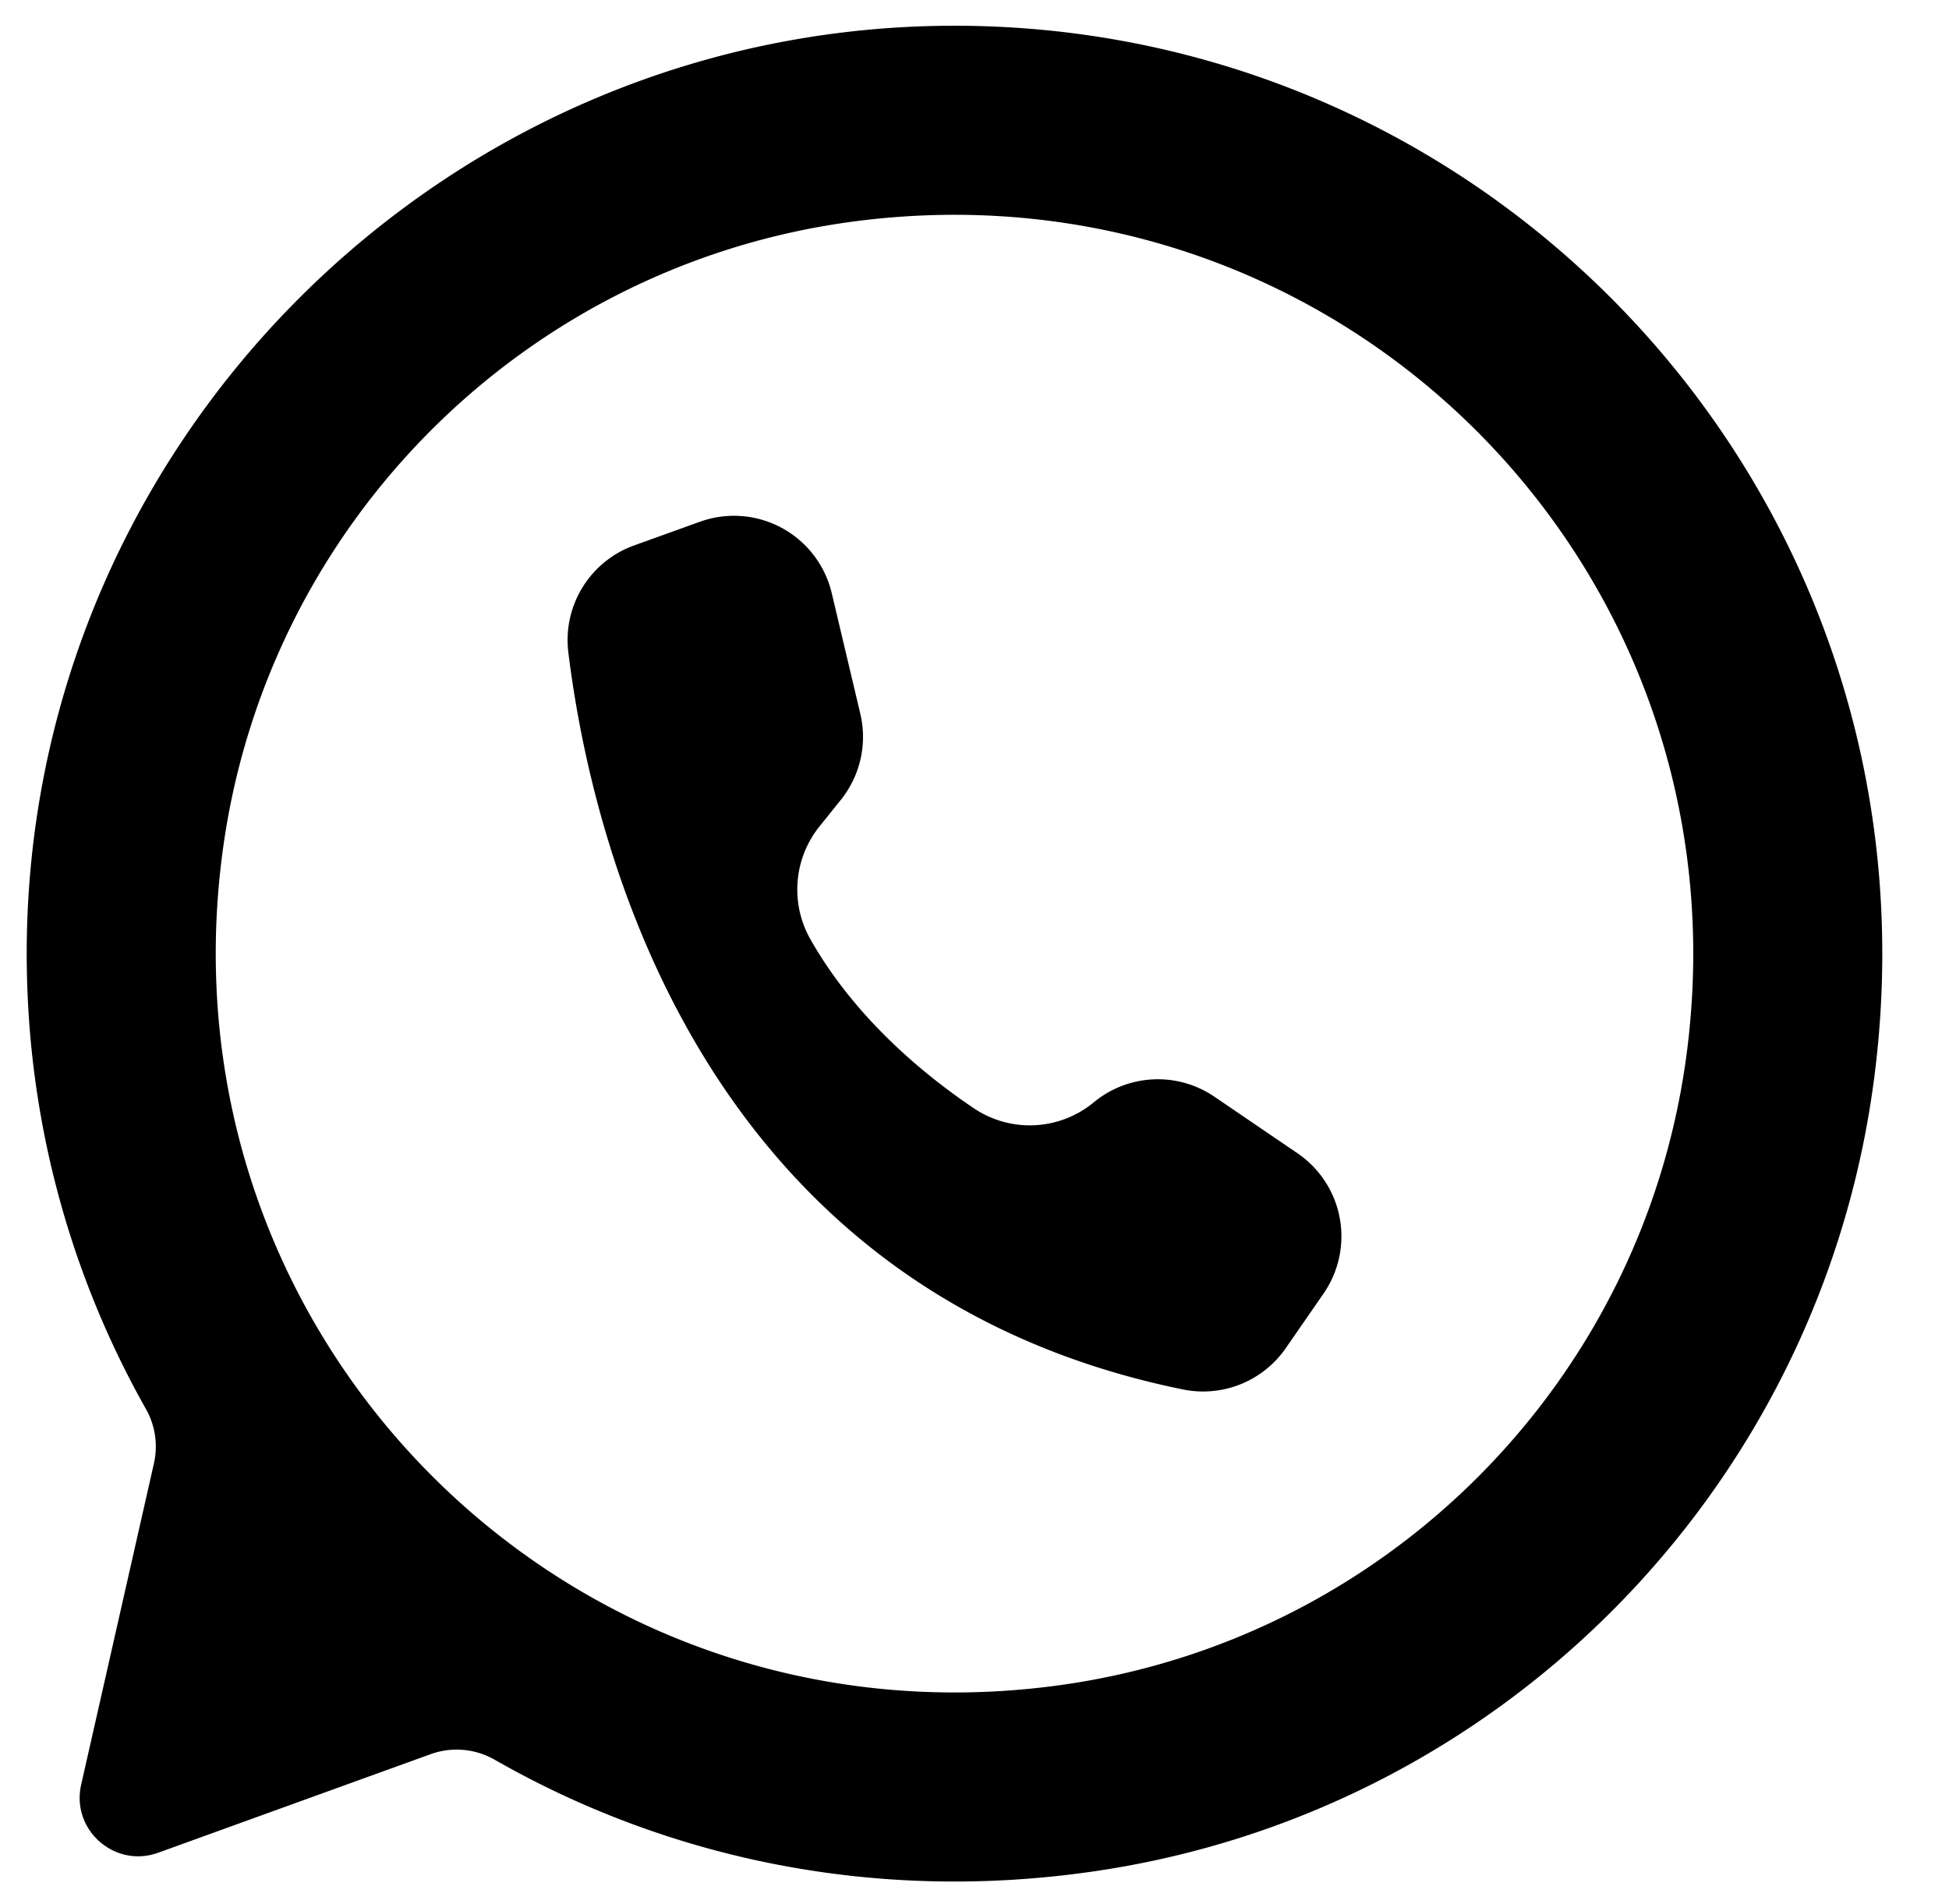
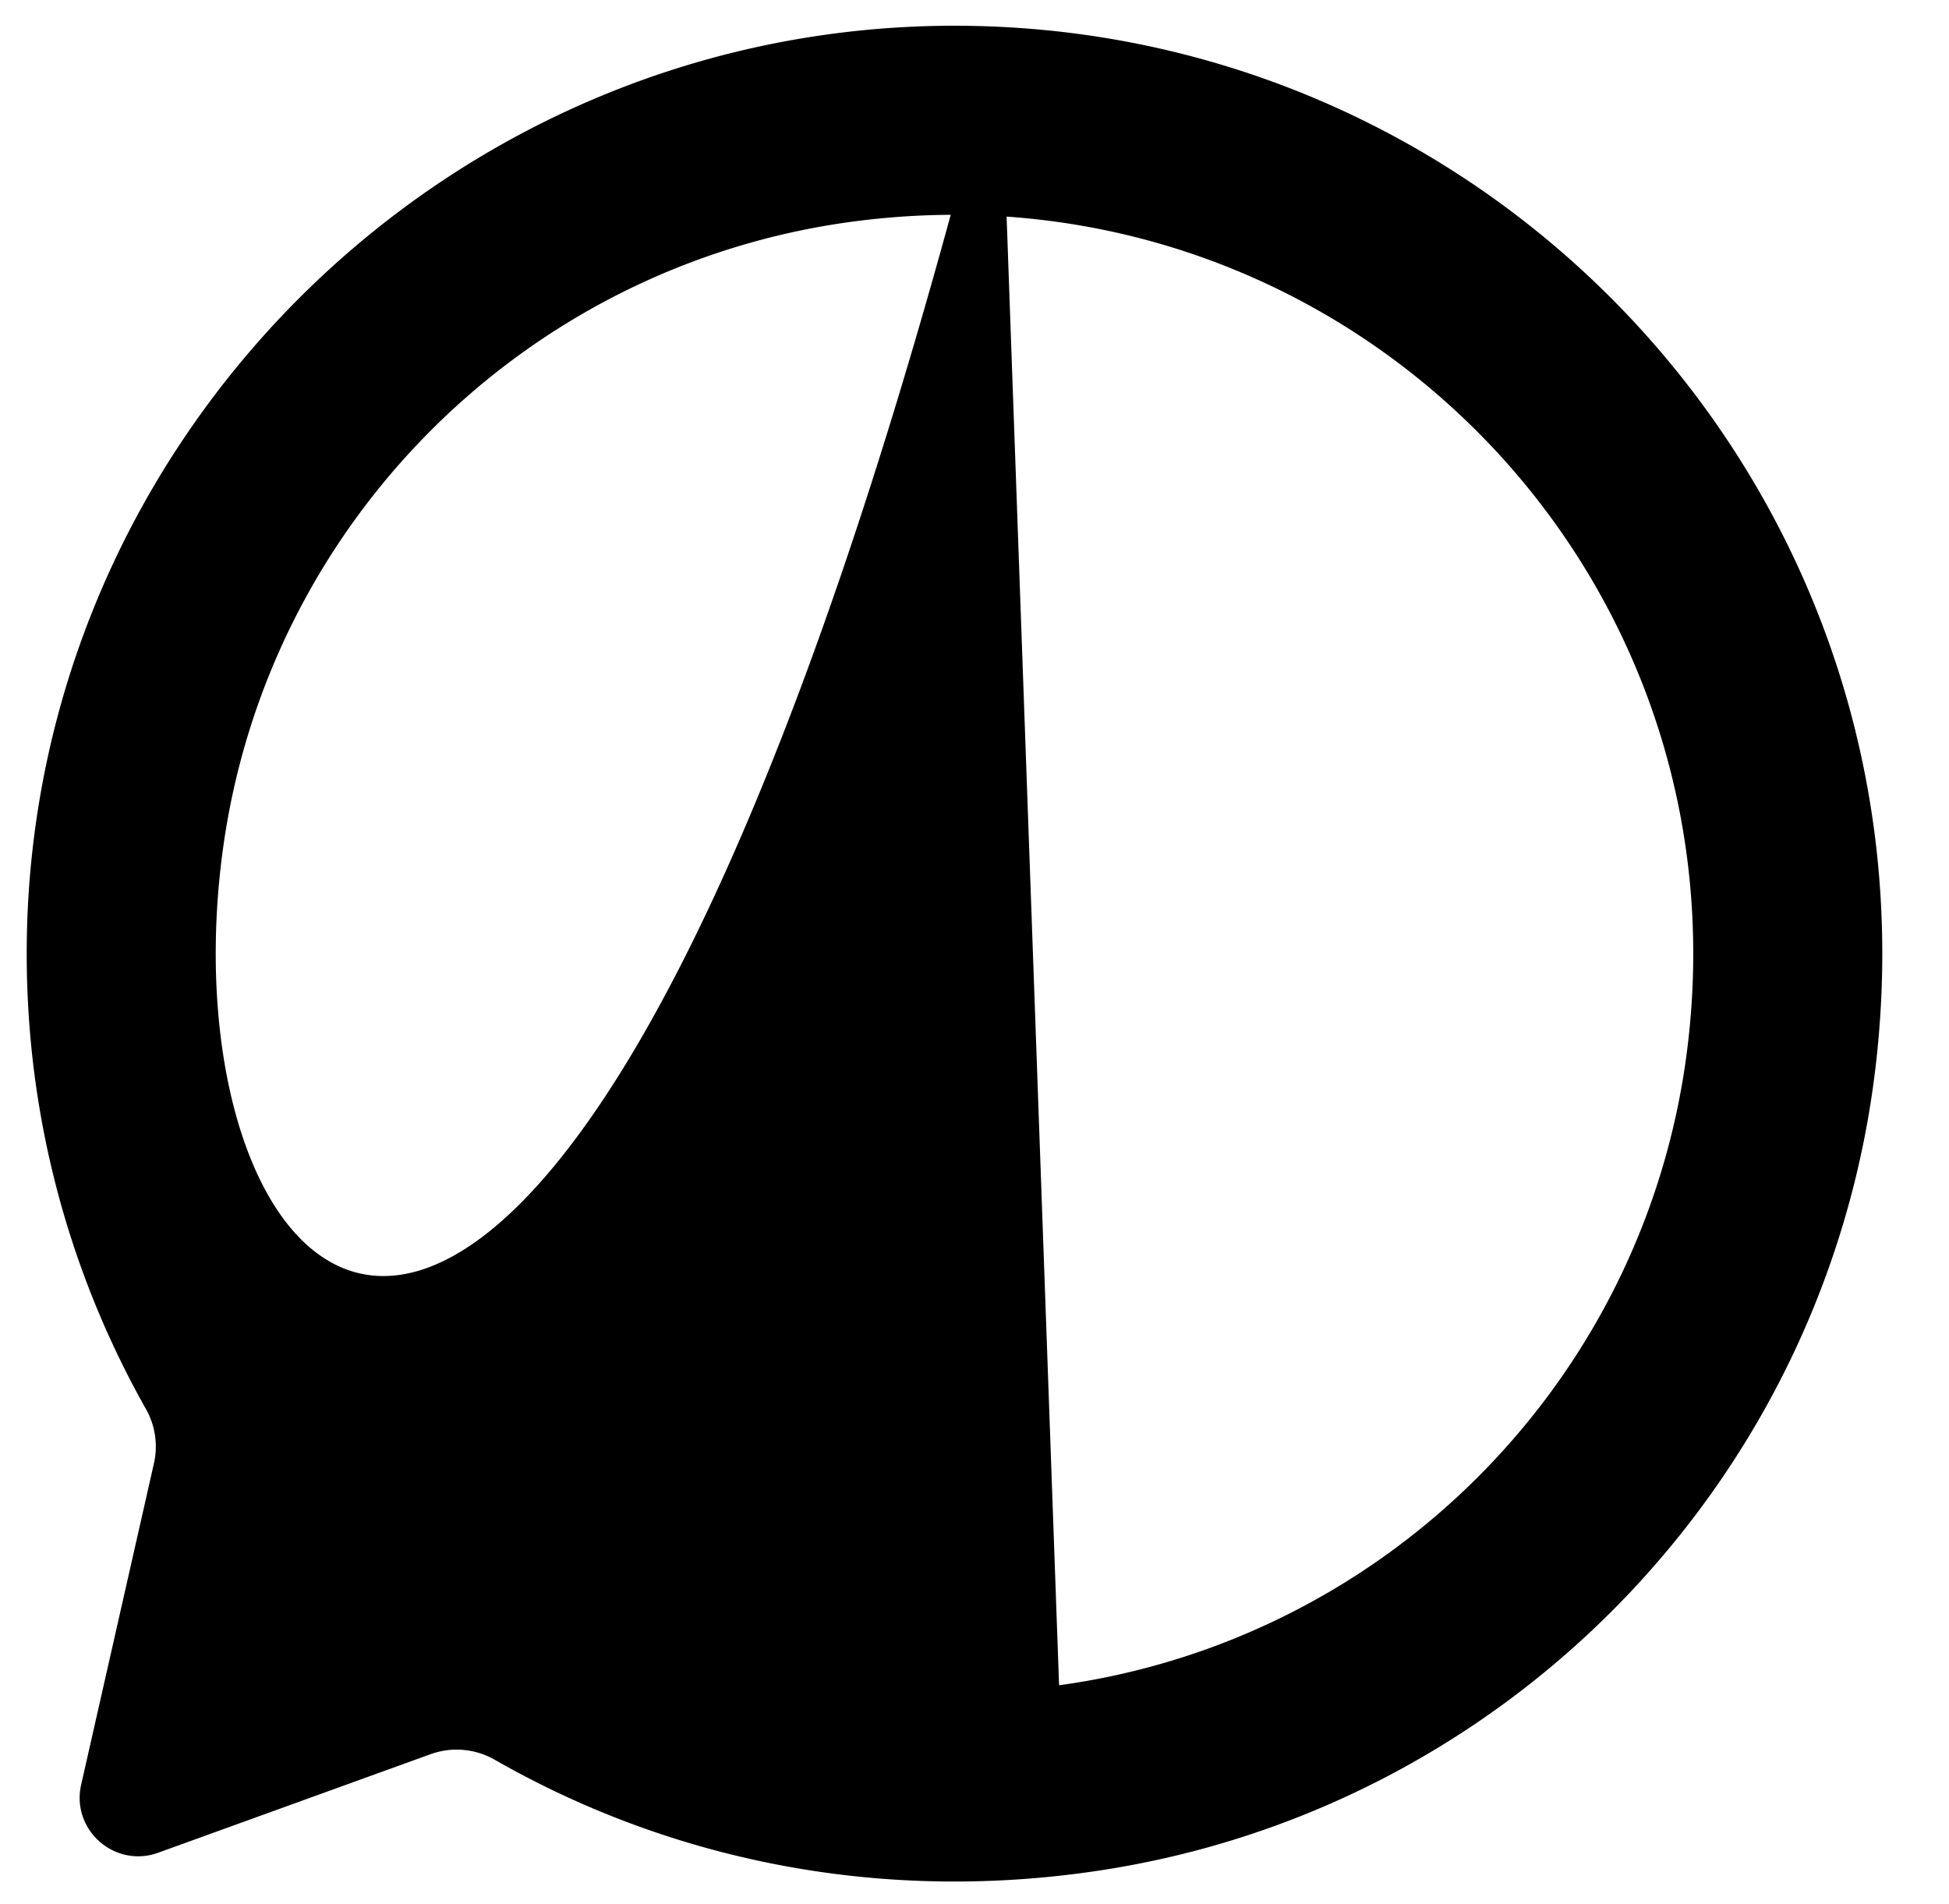
<svg xmlns="http://www.w3.org/2000/svg" data-name="Layer 1" fill="#000000" height="1475" preserveAspectRatio="xMidYMid meet" version="1" viewBox="260.3 261.4 1510.4 1474.7" width="1510" zoomAndPan="magnify">
  <g id="change1_1">
-     <path d="M1286,1263.4l-29.29,42.33a77.922,77.922,0,0,1-79.65,31.98c-376.62-76.83-458.52-426.52-476.31-571.07a77.931,77.931,0,0,1,50.91-82.92l51.05-18.38a79.778,79.778,0,0,1,8.42-2.51,77.885,77.885,0,0,1,93.74,57.84l22.14,93.46a77.894,77.894,0,0,1-15.11,66.74l-16.57,20.6a78.117,78.117,0,0,0-6.89,87.58c34.43,60.67,87.45,104.43,126.62,130.82a77.735,77.735,0,0,0,92.92-4.69,77.888,77.888,0,0,1,93.43-4.33l64.39,43.84.5.34A77.9,77.9,0,0,1,1286,1263.4Z" fill="#000000" />
-   </g>
+     </g>
  <g id="change1_2">
-     <path d="M1035.129,281.844c-424.127-20.4-774.8,331.3-753.181,755.364a715,715,0,0,0,91.5,315.753,59.015,59.015,0,0,1,6.142,42.045L323.2,1643.947c-7.929,35,25.975,64.934,59.726,52.726l211.165-76.384a59.378,59.378,0,0,1,49.677,4.4c134.3,76.756,295.754,111.441,466.376,86.119,313.485-46.524,559.153-295.679,601.95-609.695C1770.7,671.136,1448.739,301.742,1035.129,281.844Zm45.915,1285.086C701.454,1619.005,381,1298.549,433.073,918.959c34.6-252.22,233.666-451.285,485.886-485.886,379.59-52.075,700.046,268.38,647.971,647.97C1532.329,1333.263,1333.263,1532.328,1081.044,1566.93Z" fill="#000000" />
+     <path d="M1035.129,281.844c-424.127-20.4-774.8,331.3-753.181,755.364a715,715,0,0,0,91.5,315.753,59.015,59.015,0,0,1,6.142,42.045L323.2,1643.947c-7.929,35,25.975,64.934,59.726,52.726l211.165-76.384a59.378,59.378,0,0,1,49.677,4.4c134.3,76.756,295.754,111.441,466.376,86.119,313.485-46.524,559.153-295.679,601.95-609.695C1770.7,671.136,1448.739,301.742,1035.129,281.844ZC701.454,1619.005,381,1298.549,433.073,918.959c34.6-252.22,233.666-451.285,485.886-485.886,379.59-52.075,700.046,268.38,647.971,647.97C1532.329,1333.263,1333.263,1532.328,1081.044,1566.93Z" fill="#000000" />
  </g>
</svg>